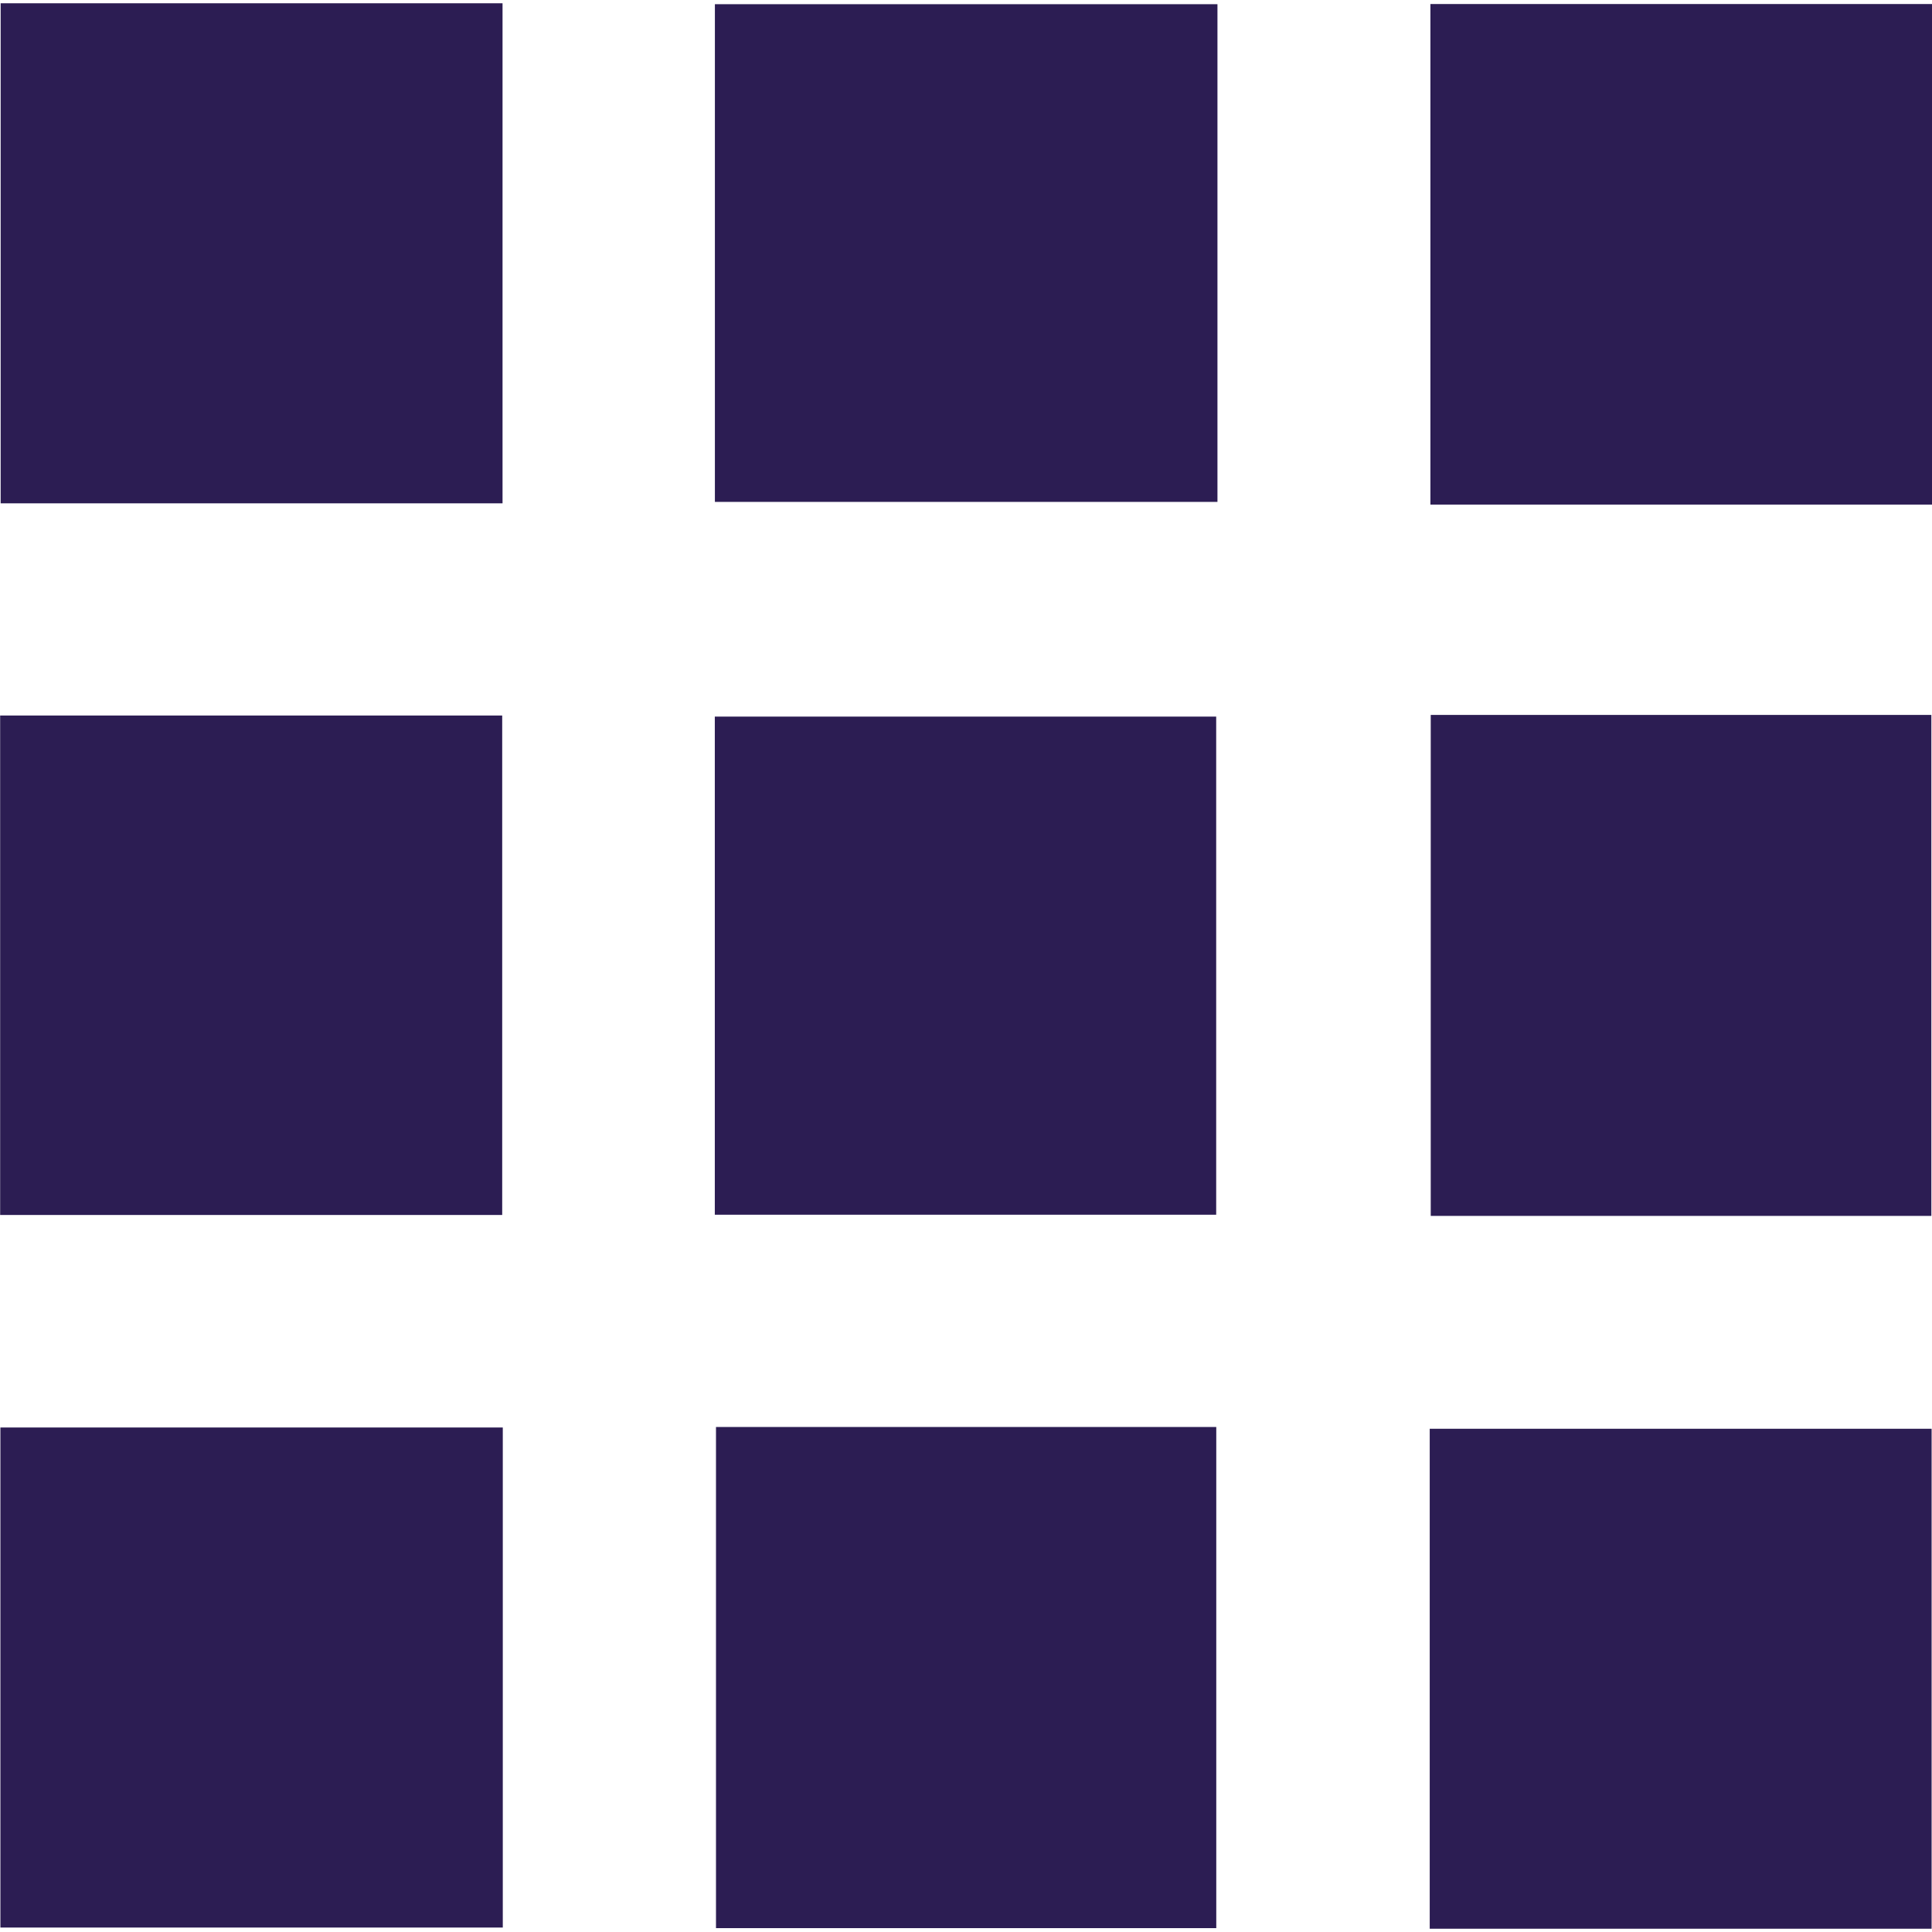
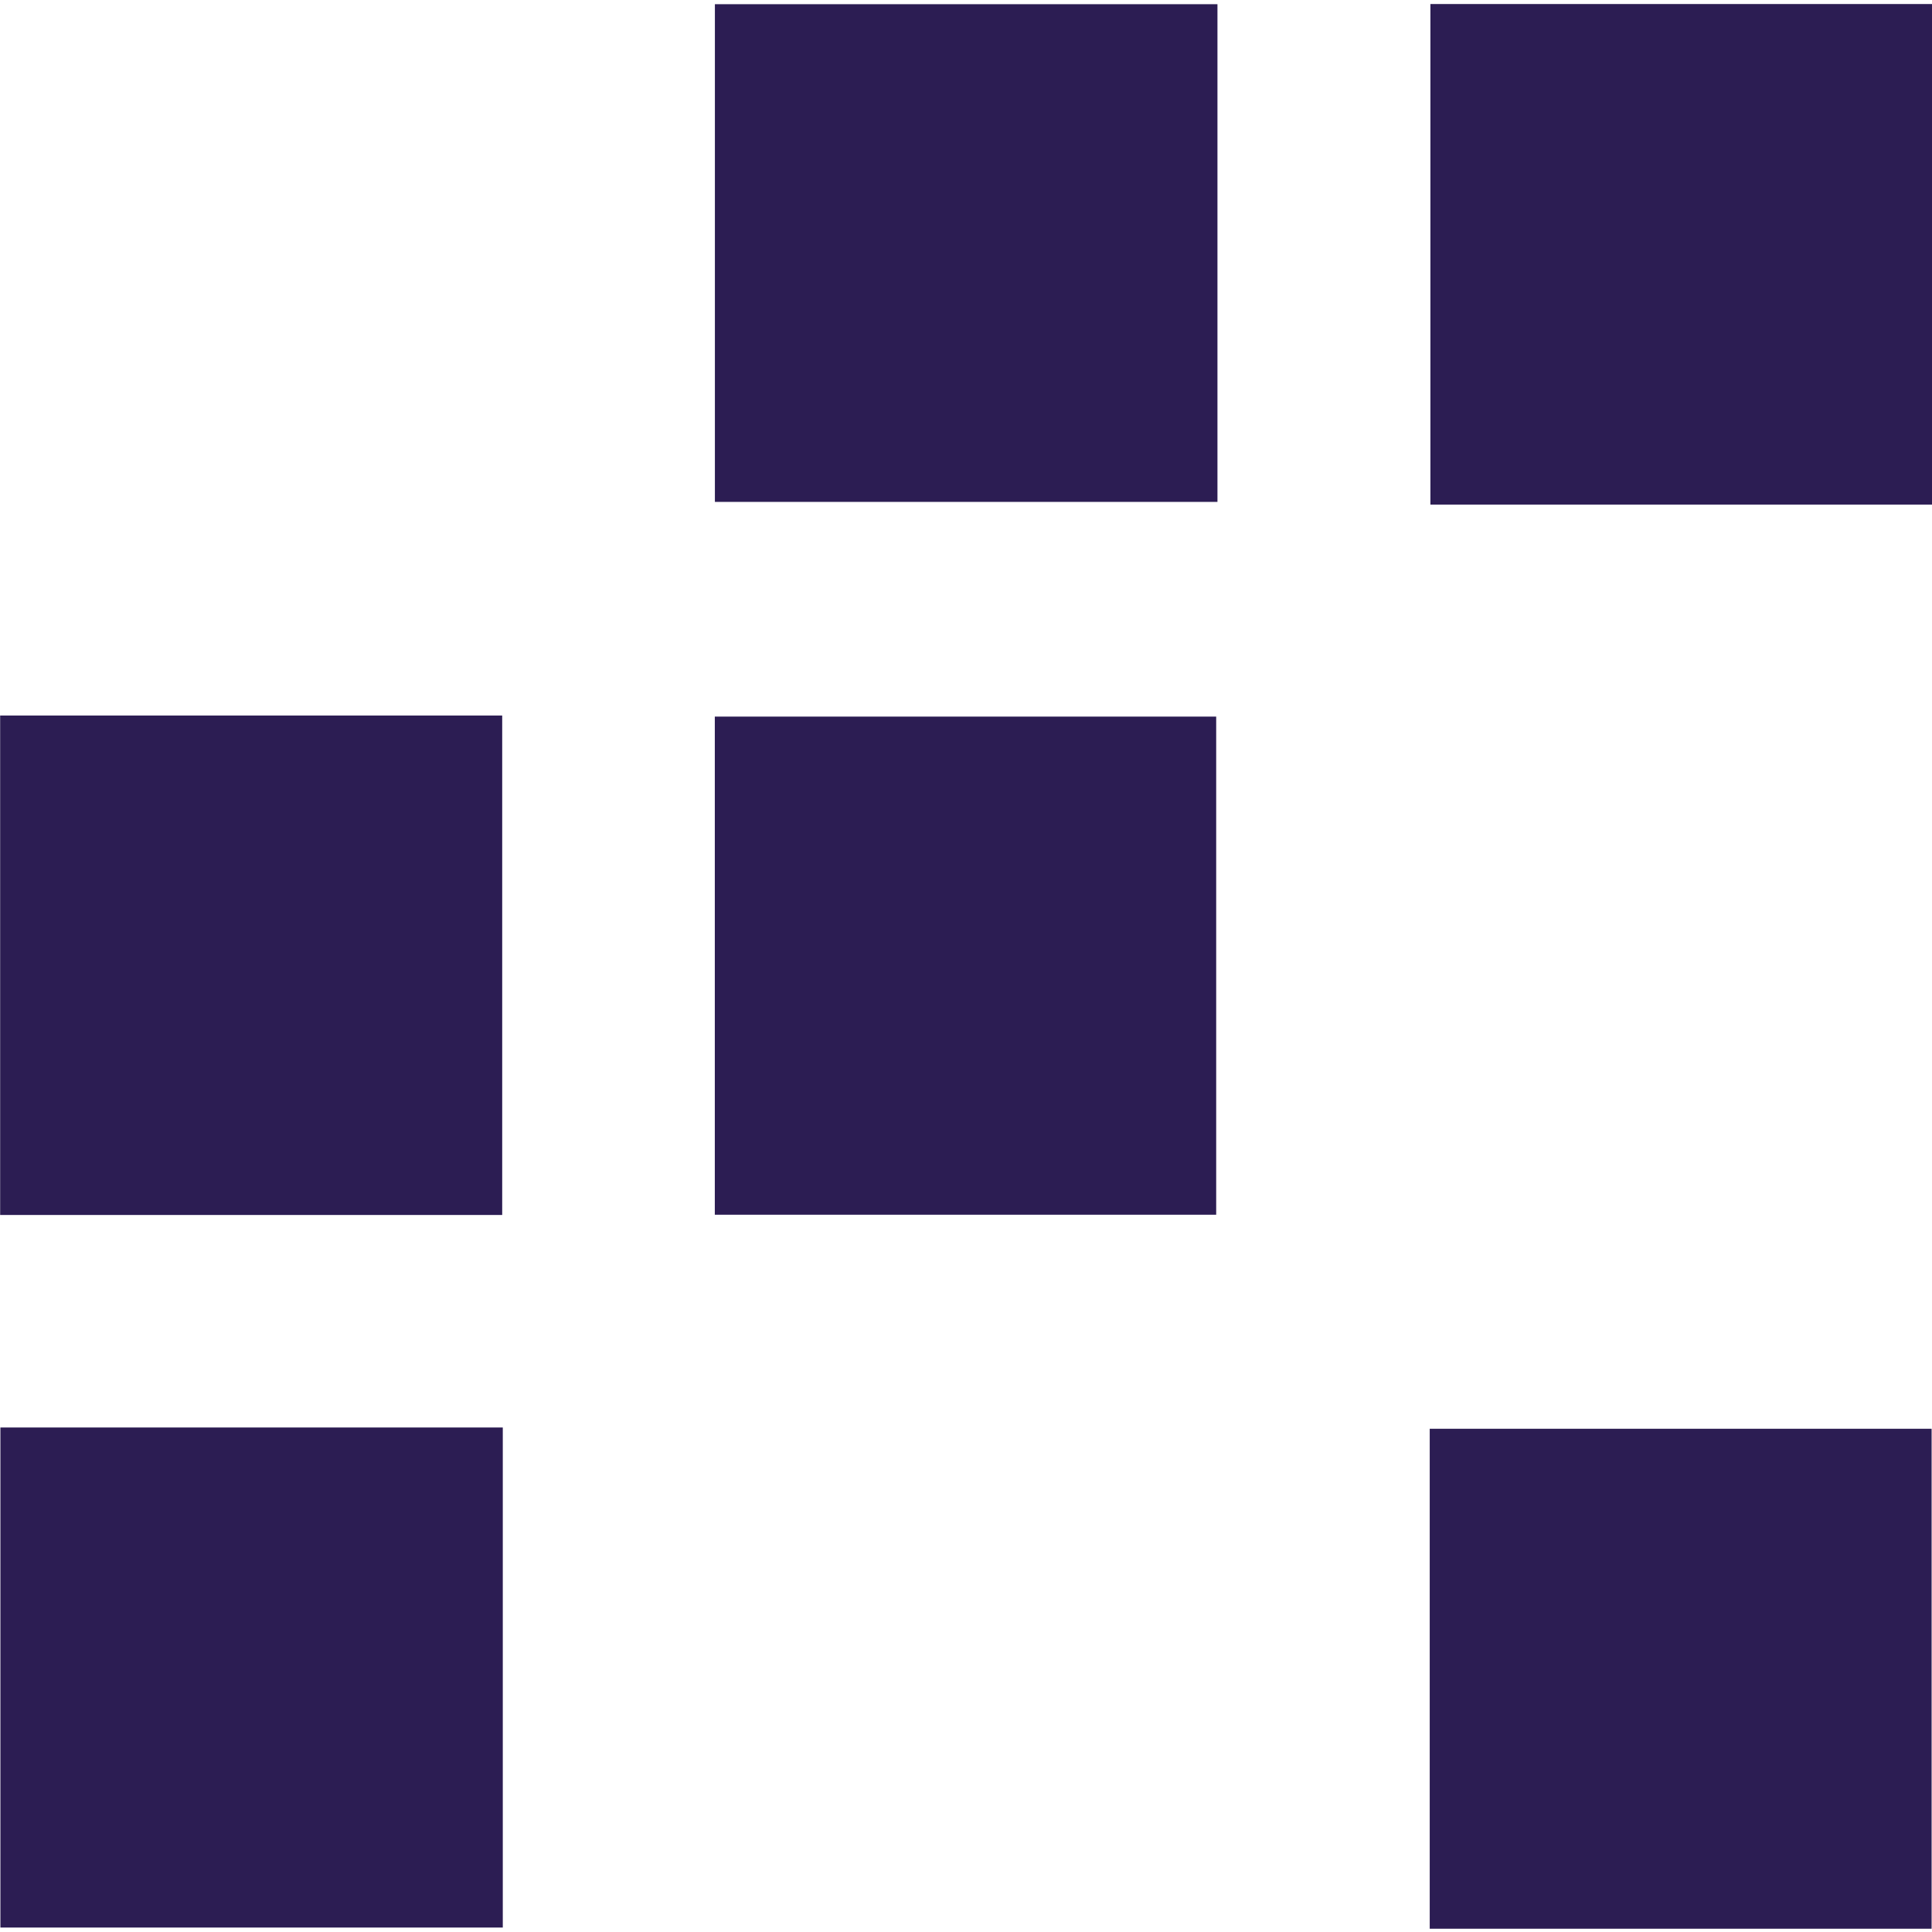
<svg xmlns="http://www.w3.org/2000/svg" width="23" height="23" xml:space="preserve">
  <defs>
    <clipPath id="clip0">
      <rect x="669" y="252" width="23" height="23" />
    </clipPath>
  </defs>
  <g clip-path="url(#clip0)" transform="translate(-669 -252)">
-     <path d="M16.444 24.727 22.395 24.727 22.395 30.68 16.444 30.68Z" fill="#2C1D53" transform="matrix(1.004 0 0 1 652.498 227.312)" />
    <path d="M39.348 30.695 33.397 30.695 33.397 24.736 39.348 24.736Z" fill="#2C1D53" transform="matrix(1.004 0 0 1 652.498 227.312)" />
    <path d="M16.441 41.682 22.398 41.682 22.398 47.635 16.441 47.635Z" fill="#2C1D53" transform="matrix(1.004 0 0 1 652.498 227.312)" />
    <path d="M39.34 47.649 33.389 47.649 33.389 41.697 39.34 41.697Z" fill="#2C1D53" transform="matrix(1.004 0 0 1 652.498 227.312)" />
    <path d="M24.913 30.663 24.913 24.738 30.872 24.738 30.872 30.663Z" fill="#2C1D53" transform="matrix(1.004 0 0 1 652.498 227.312)" />
    <path d="M16.438 39.152 16.438 33.206 22.391 33.206 22.391 39.152Z" fill="#2C1D53" transform="matrix(1.004 0 0 1 652.498 227.312)" />
-     <path d="M33.401 33.199 39.337 33.199 39.337 39.163 33.401 39.163Z" fill="#2C1D53" transform="matrix(1.004 0 0 1 652.498 227.312)" />
-     <path d="M24.926 41.676 30.858 41.676 30.858 47.642 24.926 47.642Z" fill="#2C1D53" transform="matrix(1.004 0 0 1 652.498 227.312)" />
    <path d="M24.912 39.149 24.912 33.219 30.857 33.219 30.857 39.149Z" fill="#2C1D53" transform="matrix(1.004 0 0 1 652.498 227.312)" />
  </g>
</svg>